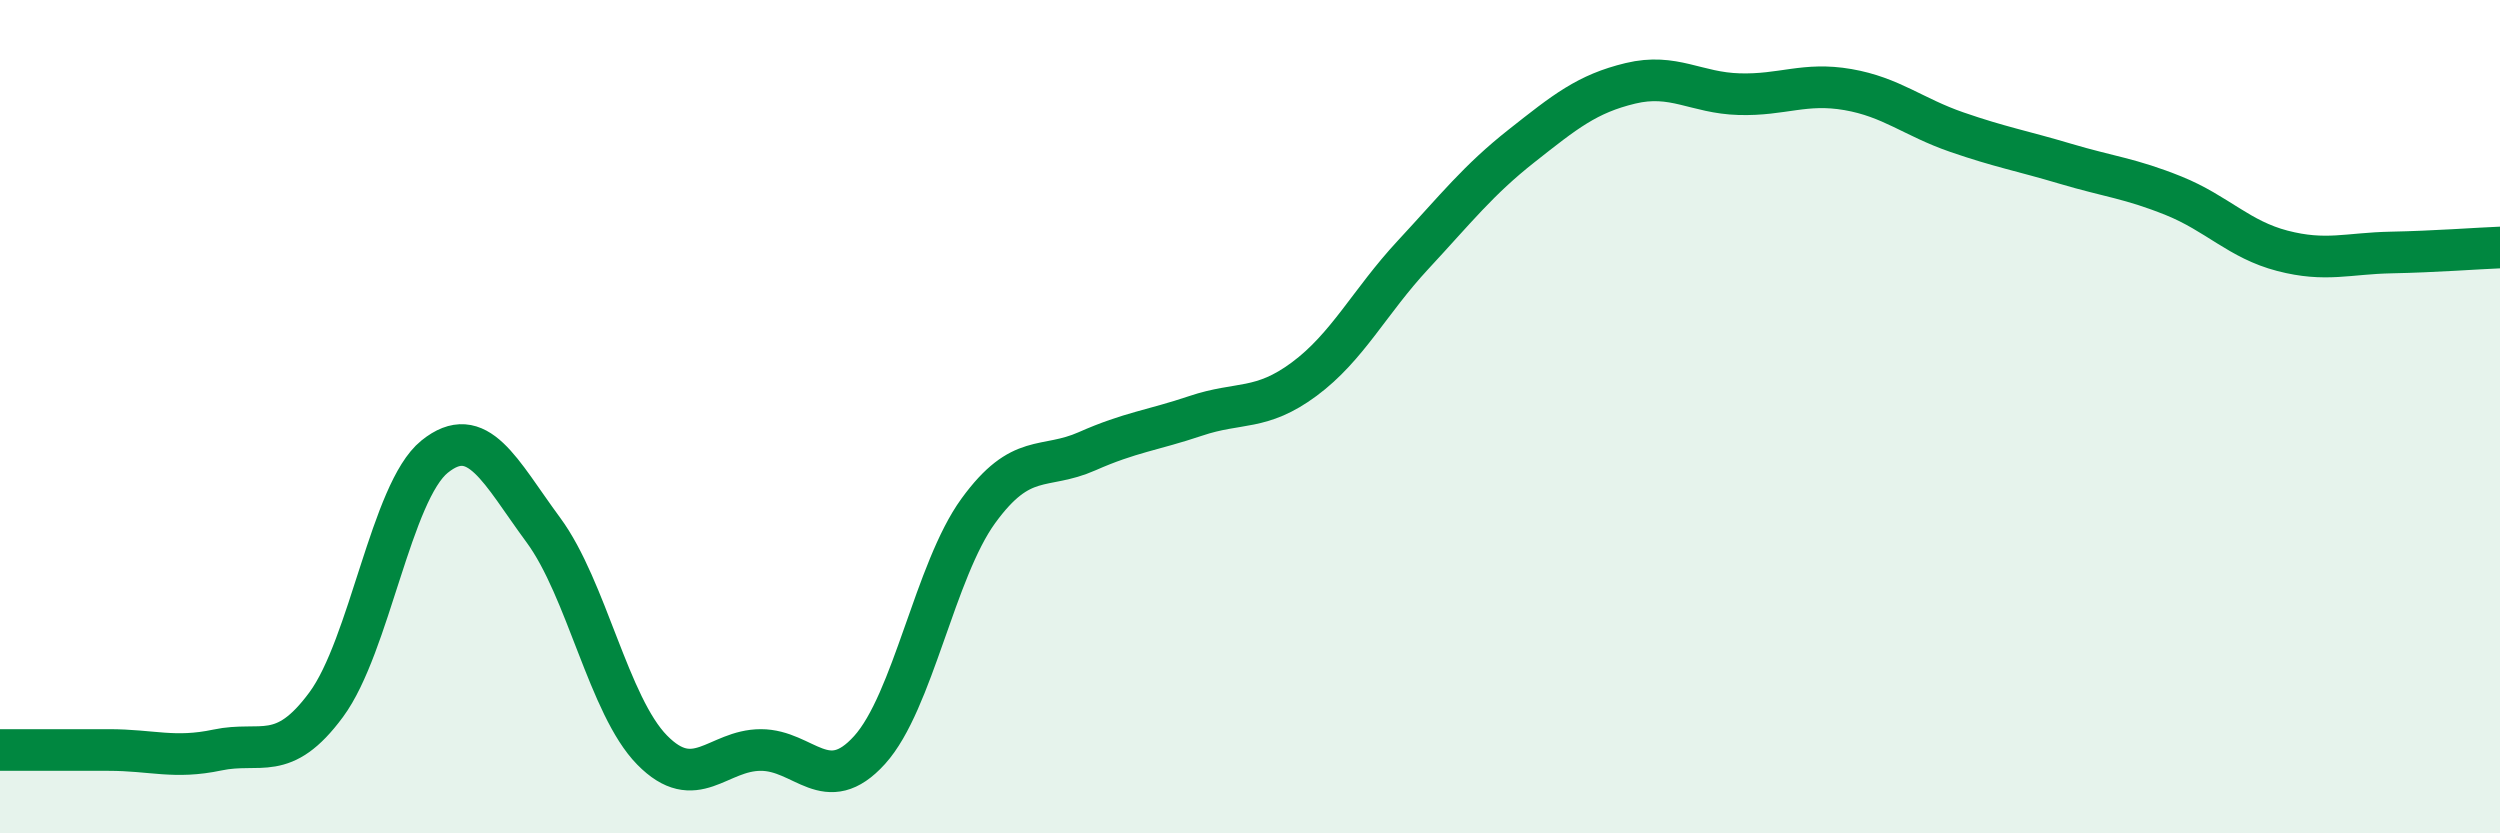
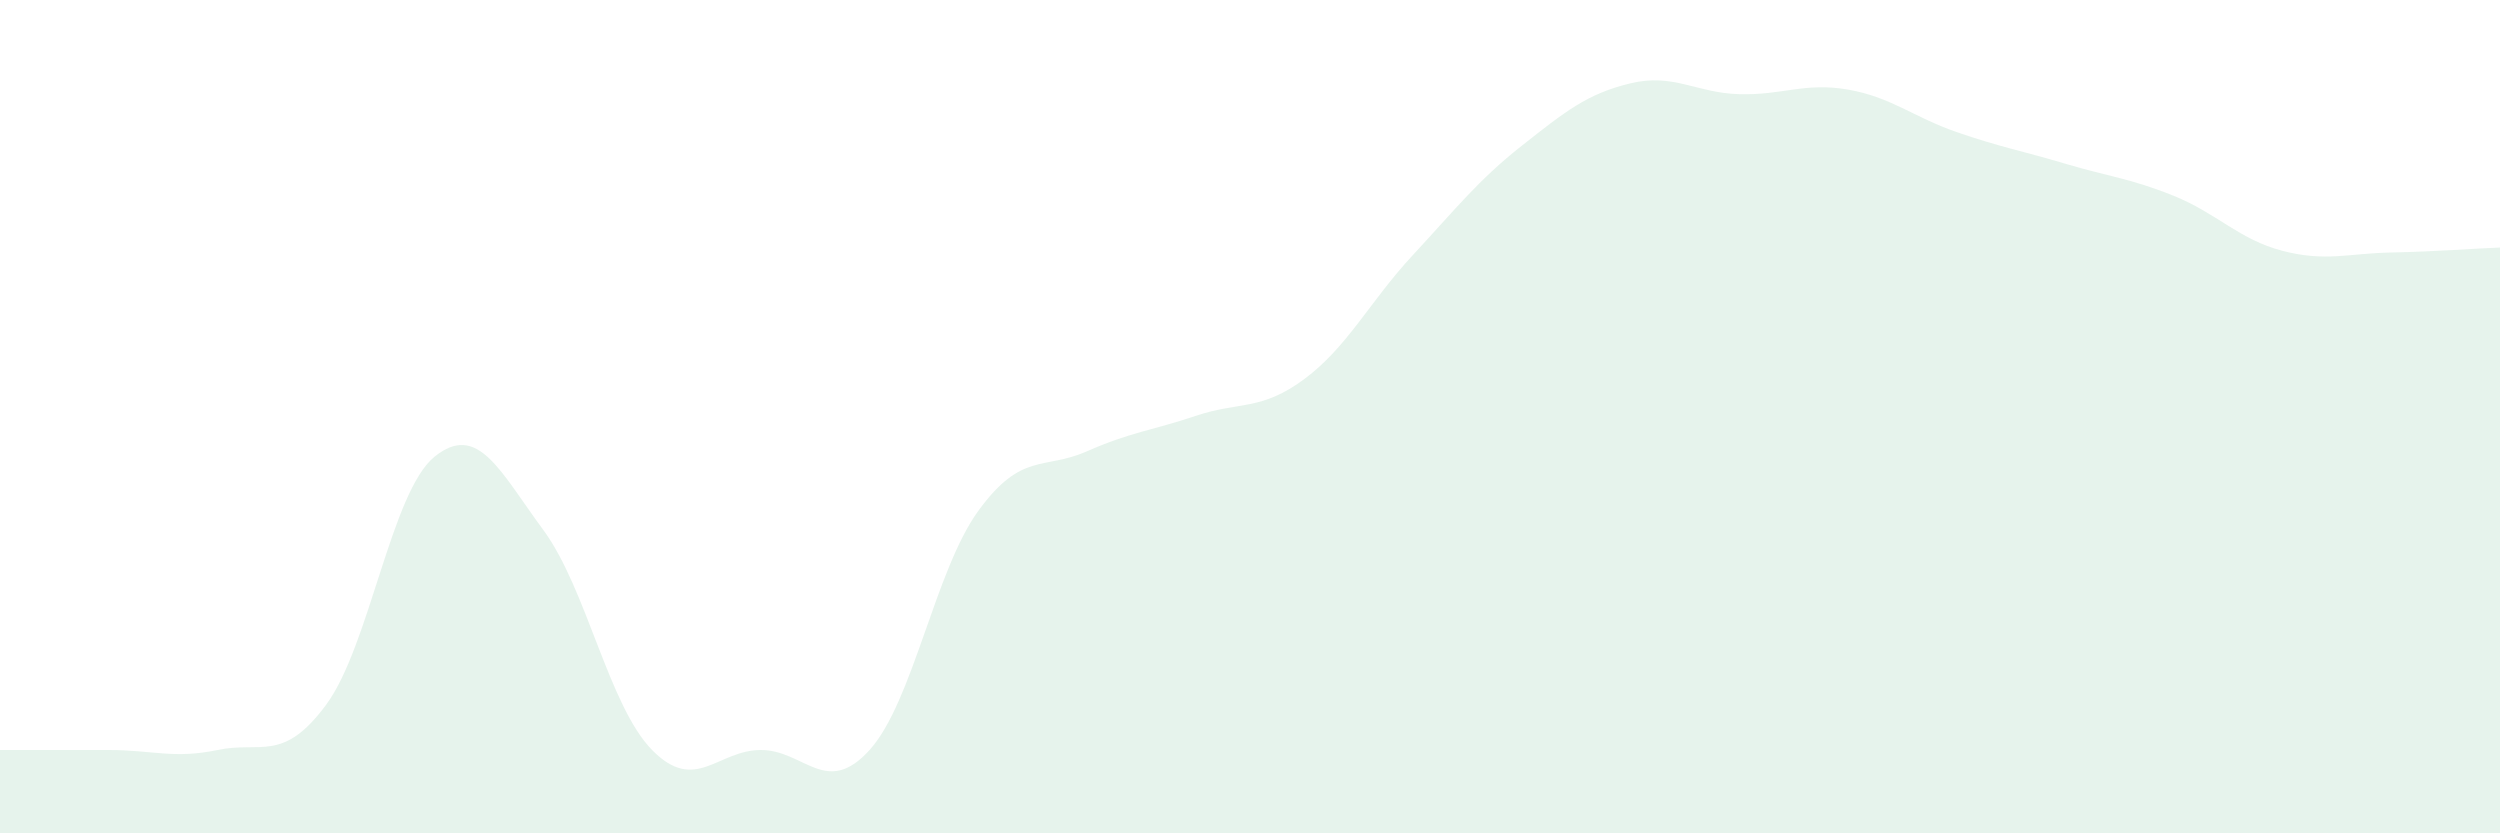
<svg xmlns="http://www.w3.org/2000/svg" width="60" height="20" viewBox="0 0 60 20">
  <path d="M 0,18 C 0.52,18 1.57,18 2.61,18 C 3.65,18 4.18,18.22 5.22,18 C 6.26,17.78 6.79,18.32 7.83,16.91 C 8.87,15.5 9.39,11.8 10.43,10.96 C 11.47,10.12 12,11.31 13.04,12.72 C 14.08,14.13 14.61,16.94 15.65,18 C 16.69,19.06 17.22,18 18.26,18 C 19.3,18 19.83,19.15 20.87,18 C 21.91,16.85 22.44,13.69 23.48,12.26 C 24.52,10.83 25.05,11.29 26.09,10.83 C 27.13,10.37 27.66,10.33 28.7,9.98 C 29.74,9.63 30.26,9.87 31.3,9.1 C 32.34,8.33 32.87,7.24 33.91,6.12 C 34.95,5 35.48,4.32 36.52,3.5 C 37.56,2.68 38.09,2.25 39.13,2 C 40.17,1.75 40.7,2.23 41.74,2.26 C 42.78,2.29 43.31,1.97 44.35,2.15 C 45.39,2.33 45.92,2.81 46.96,3.17 C 48,3.53 48.53,3.62 49.57,3.93 C 50.61,4.24 51.13,4.28 52.17,4.7 C 53.21,5.12 53.74,5.75 54.78,6.02 C 55.82,6.29 56.35,6.08 57.39,6.06 C 58.43,6.04 59.48,5.96 60,5.94L60 20L0 20Z" fill="#008740" opacity="0.1" stroke-linecap="round" stroke-linejoin="round" />
-   <path d="M 0,18 C 0.52,18 1.57,18 2.61,18 C 3.65,18 4.18,18.22 5.22,18 C 6.26,17.78 6.79,18.32 7.83,16.91 C 8.87,15.5 9.39,11.8 10.43,10.96 C 11.47,10.12 12,11.31 13.04,12.72 C 14.08,14.13 14.61,16.94 15.65,18 C 16.69,19.06 17.22,18 18.26,18 C 19.3,18 19.83,19.15 20.87,18 C 21.91,16.85 22.44,13.69 23.48,12.26 C 24.52,10.83 25.05,11.29 26.09,10.83 C 27.13,10.37 27.66,10.33 28.7,9.98 C 29.74,9.63 30.26,9.87 31.3,9.1 C 32.34,8.33 32.87,7.24 33.91,6.12 C 34.95,5 35.48,4.32 36.52,3.5 C 37.56,2.68 38.09,2.25 39.13,2 C 40.17,1.75 40.7,2.23 41.74,2.26 C 42.78,2.29 43.31,1.97 44.35,2.15 C 45.39,2.33 45.92,2.81 46.96,3.17 C 48,3.53 48.53,3.62 49.57,3.93 C 50.61,4.24 51.13,4.28 52.17,4.7 C 53.21,5.12 53.74,5.75 54.78,6.02 C 55.82,6.29 56.35,6.08 57.39,6.06 C 58.43,6.04 59.48,5.96 60,5.94" stroke="#008740" stroke-width="1" fill="none" stroke-linecap="round" stroke-linejoin="round" />
</svg>